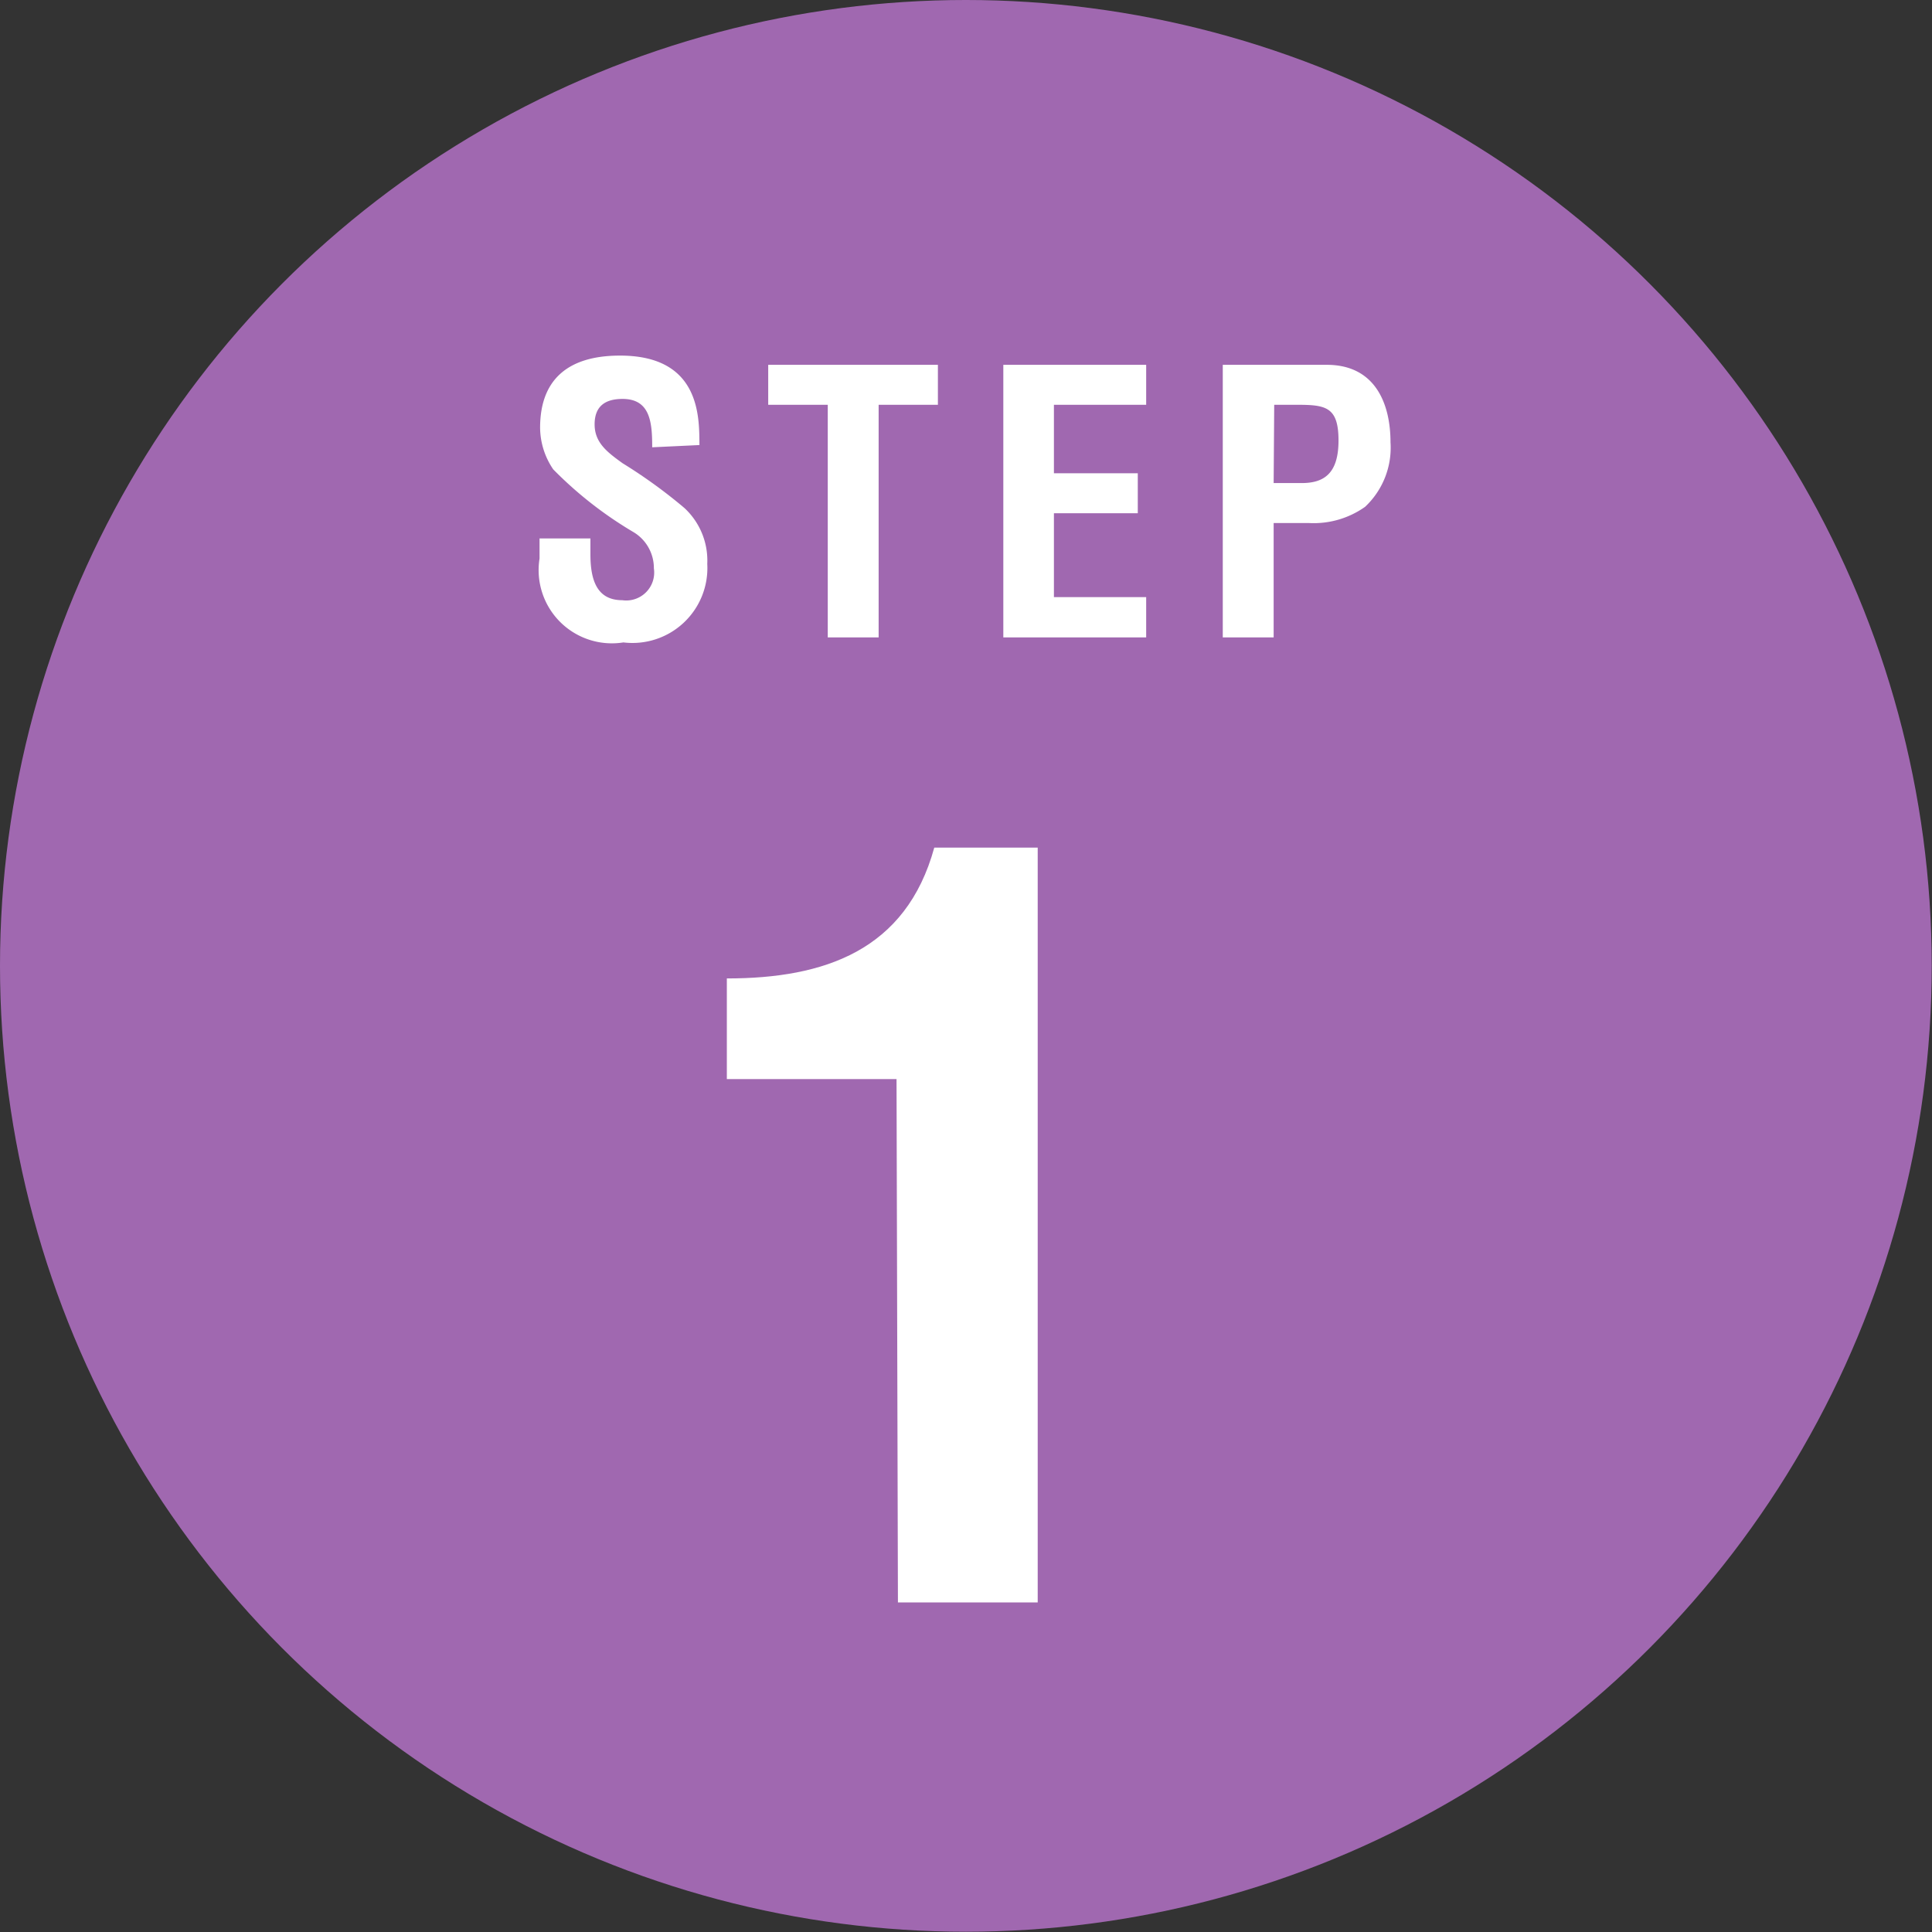
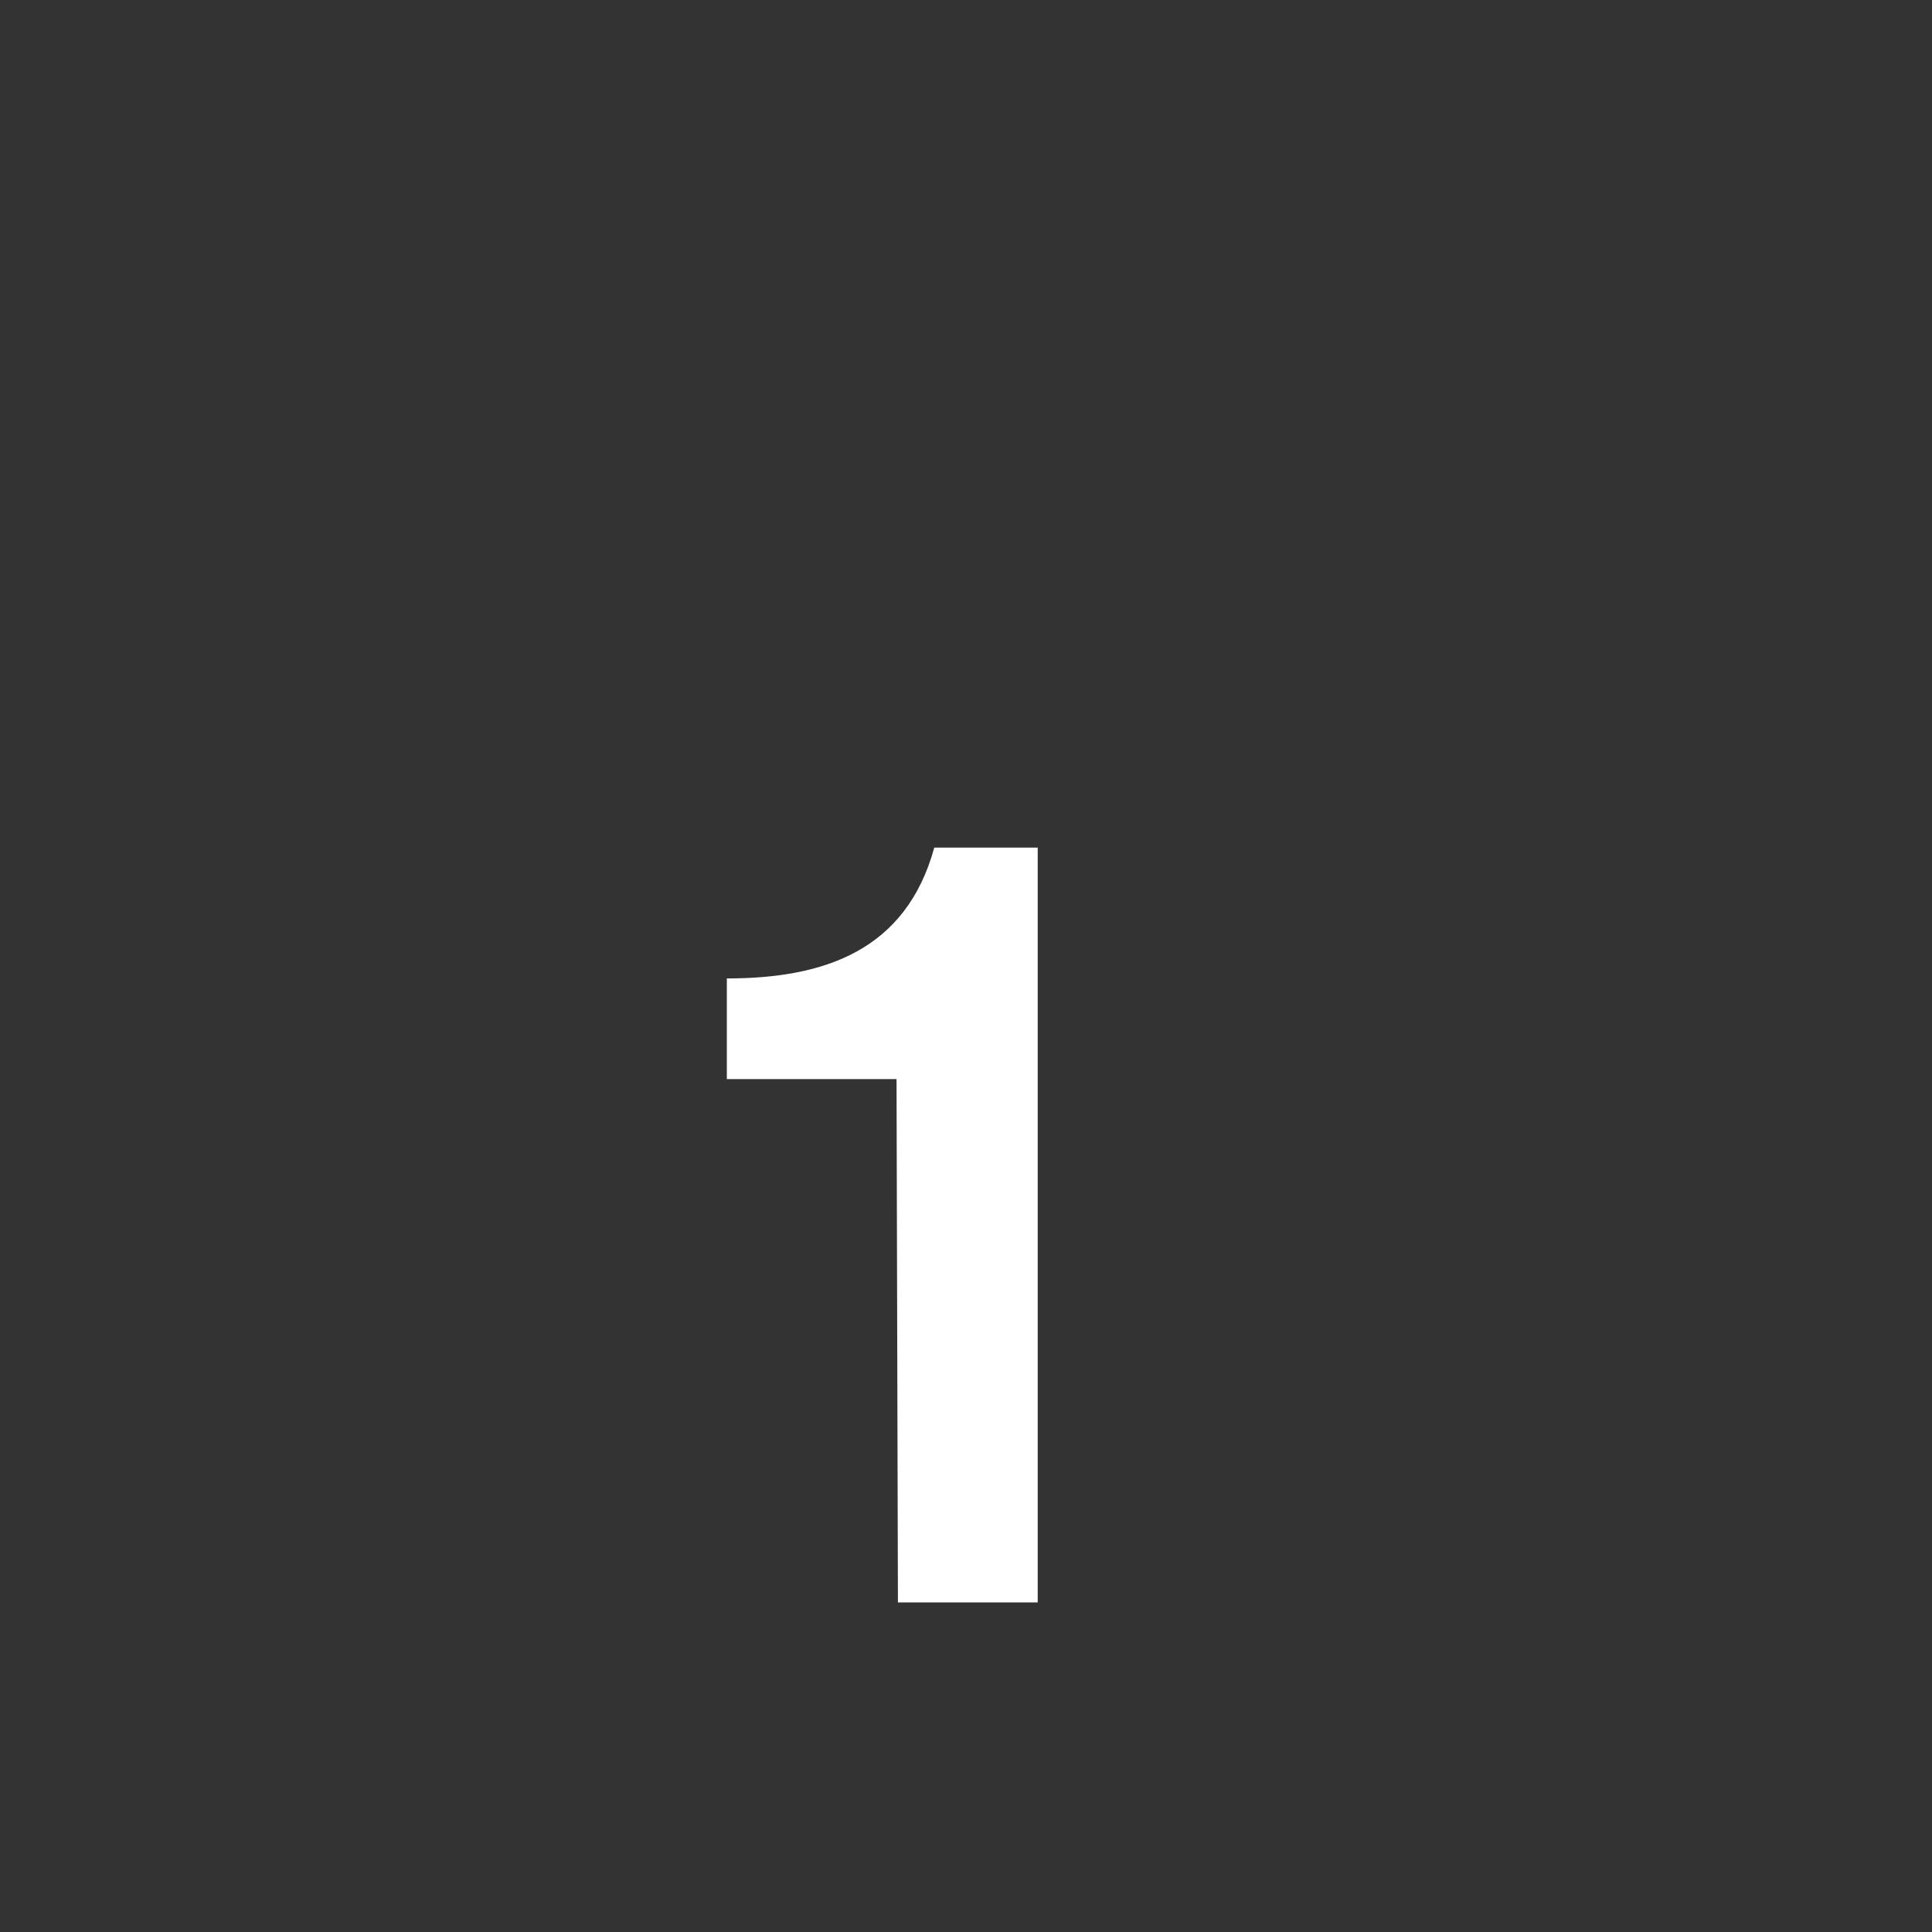
<svg xmlns="http://www.w3.org/2000/svg" width="69.11" height="69.11" viewBox="0 0 69.11 69.11">
  <rect x="0" y="0" width="69.11" height="69.11" fill="#333333" stroke="none" />
  <defs>
    <style>.cls-1{fill:#a068b0;}.cls-2{fill:#fff;}</style>
  </defs>
  <g id="レイヤー_2" data-name="レイヤー 2">
    <g id="レイヤー_1-2" data-name="レイヤー 1">
-       <circle class="cls-1" cx="34.55" cy="34.55" r="34.55" />
-       <path class="cls-2" d="M23.33,16c0-.87-.06-1.73-1.06-1.73-.61,0-1,.25-1,.91s.46,1,1,1.39a18.27,18.27,0,0,1,2.21,1.6,2.56,2.56,0,0,1,.82,2,2.68,2.68,0,0,1-3,2.81,2.62,2.62,0,0,1-3-3v-.72h1.82v.57c0,.95.25,1.64,1.14,1.64a1,1,0,0,0,1.13-1.14,1.5,1.5,0,0,0-.72-1.29,14,14,0,0,1-2.88-2.25,2.68,2.68,0,0,1-.47-1.49c0-1.67.94-2.58,2.86-2.58,2.9,0,2.83,2.24,2.84,3.2Z" />
-       <path class="cls-2" d="M27.48,13.05h6.07v1.43H31.43V22.8H29.61V14.48H27.48Z" />
-       <path class="cls-2" d="M35.89,22.8V13.05H41v1.43h-3.3v2.45h3v1.43h-3v3H41V22.8Z" />
-       <path class="cls-2" d="M43.74,22.8V13.05h3.72c1.74,0,2.28,1.4,2.28,2.77a2.9,2.9,0,0,1-.91,2.31,3.18,3.18,0,0,1-2,.58H45.56V22.8Zm1.82-5.52h1c.79,0,1.32-.33,1.32-1.52s-.44-1.28-1.46-1.28h-.84Z" />
-       <path class="cls-2" d="M32.07,38.6H26V35c3.49,0,6.41-1,7.42-4.68h3.7v27h-5Z" />
+       <path class="cls-2" d="M32.07,38.6H26V35c3.49,0,6.41-1,7.42-4.68h3.7v27h-5" />
    </g>
  </g>
</svg>